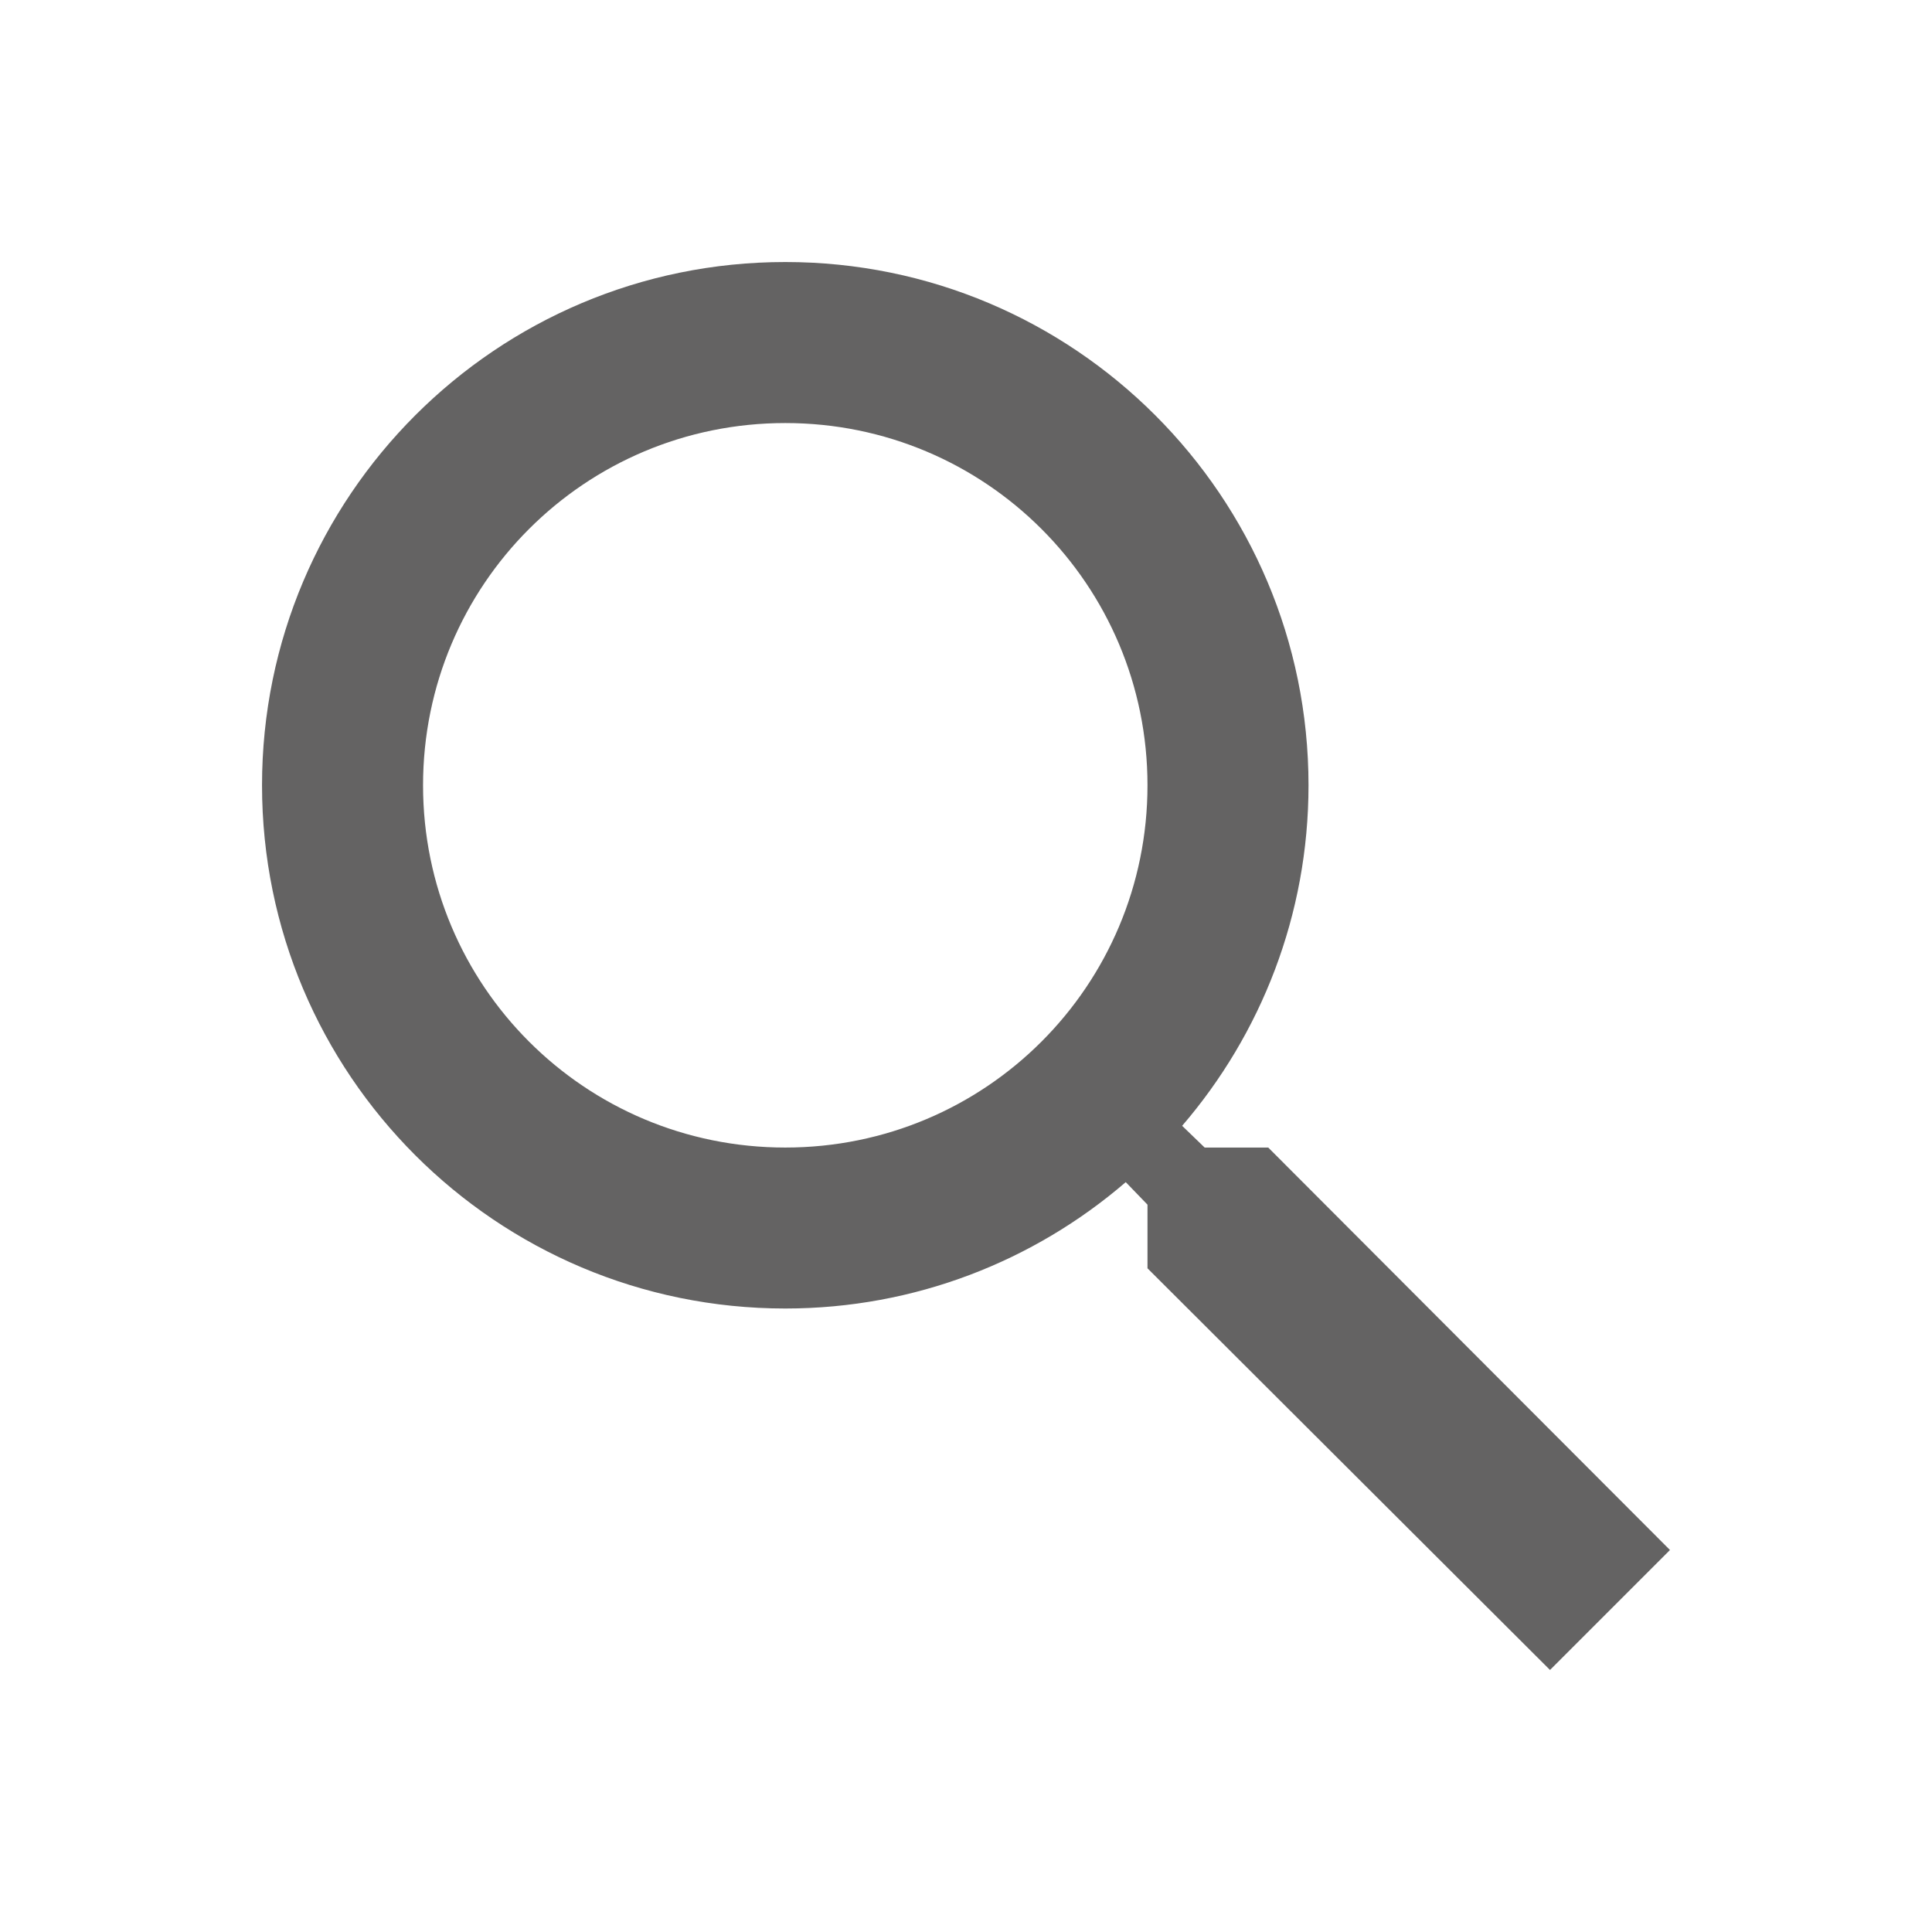
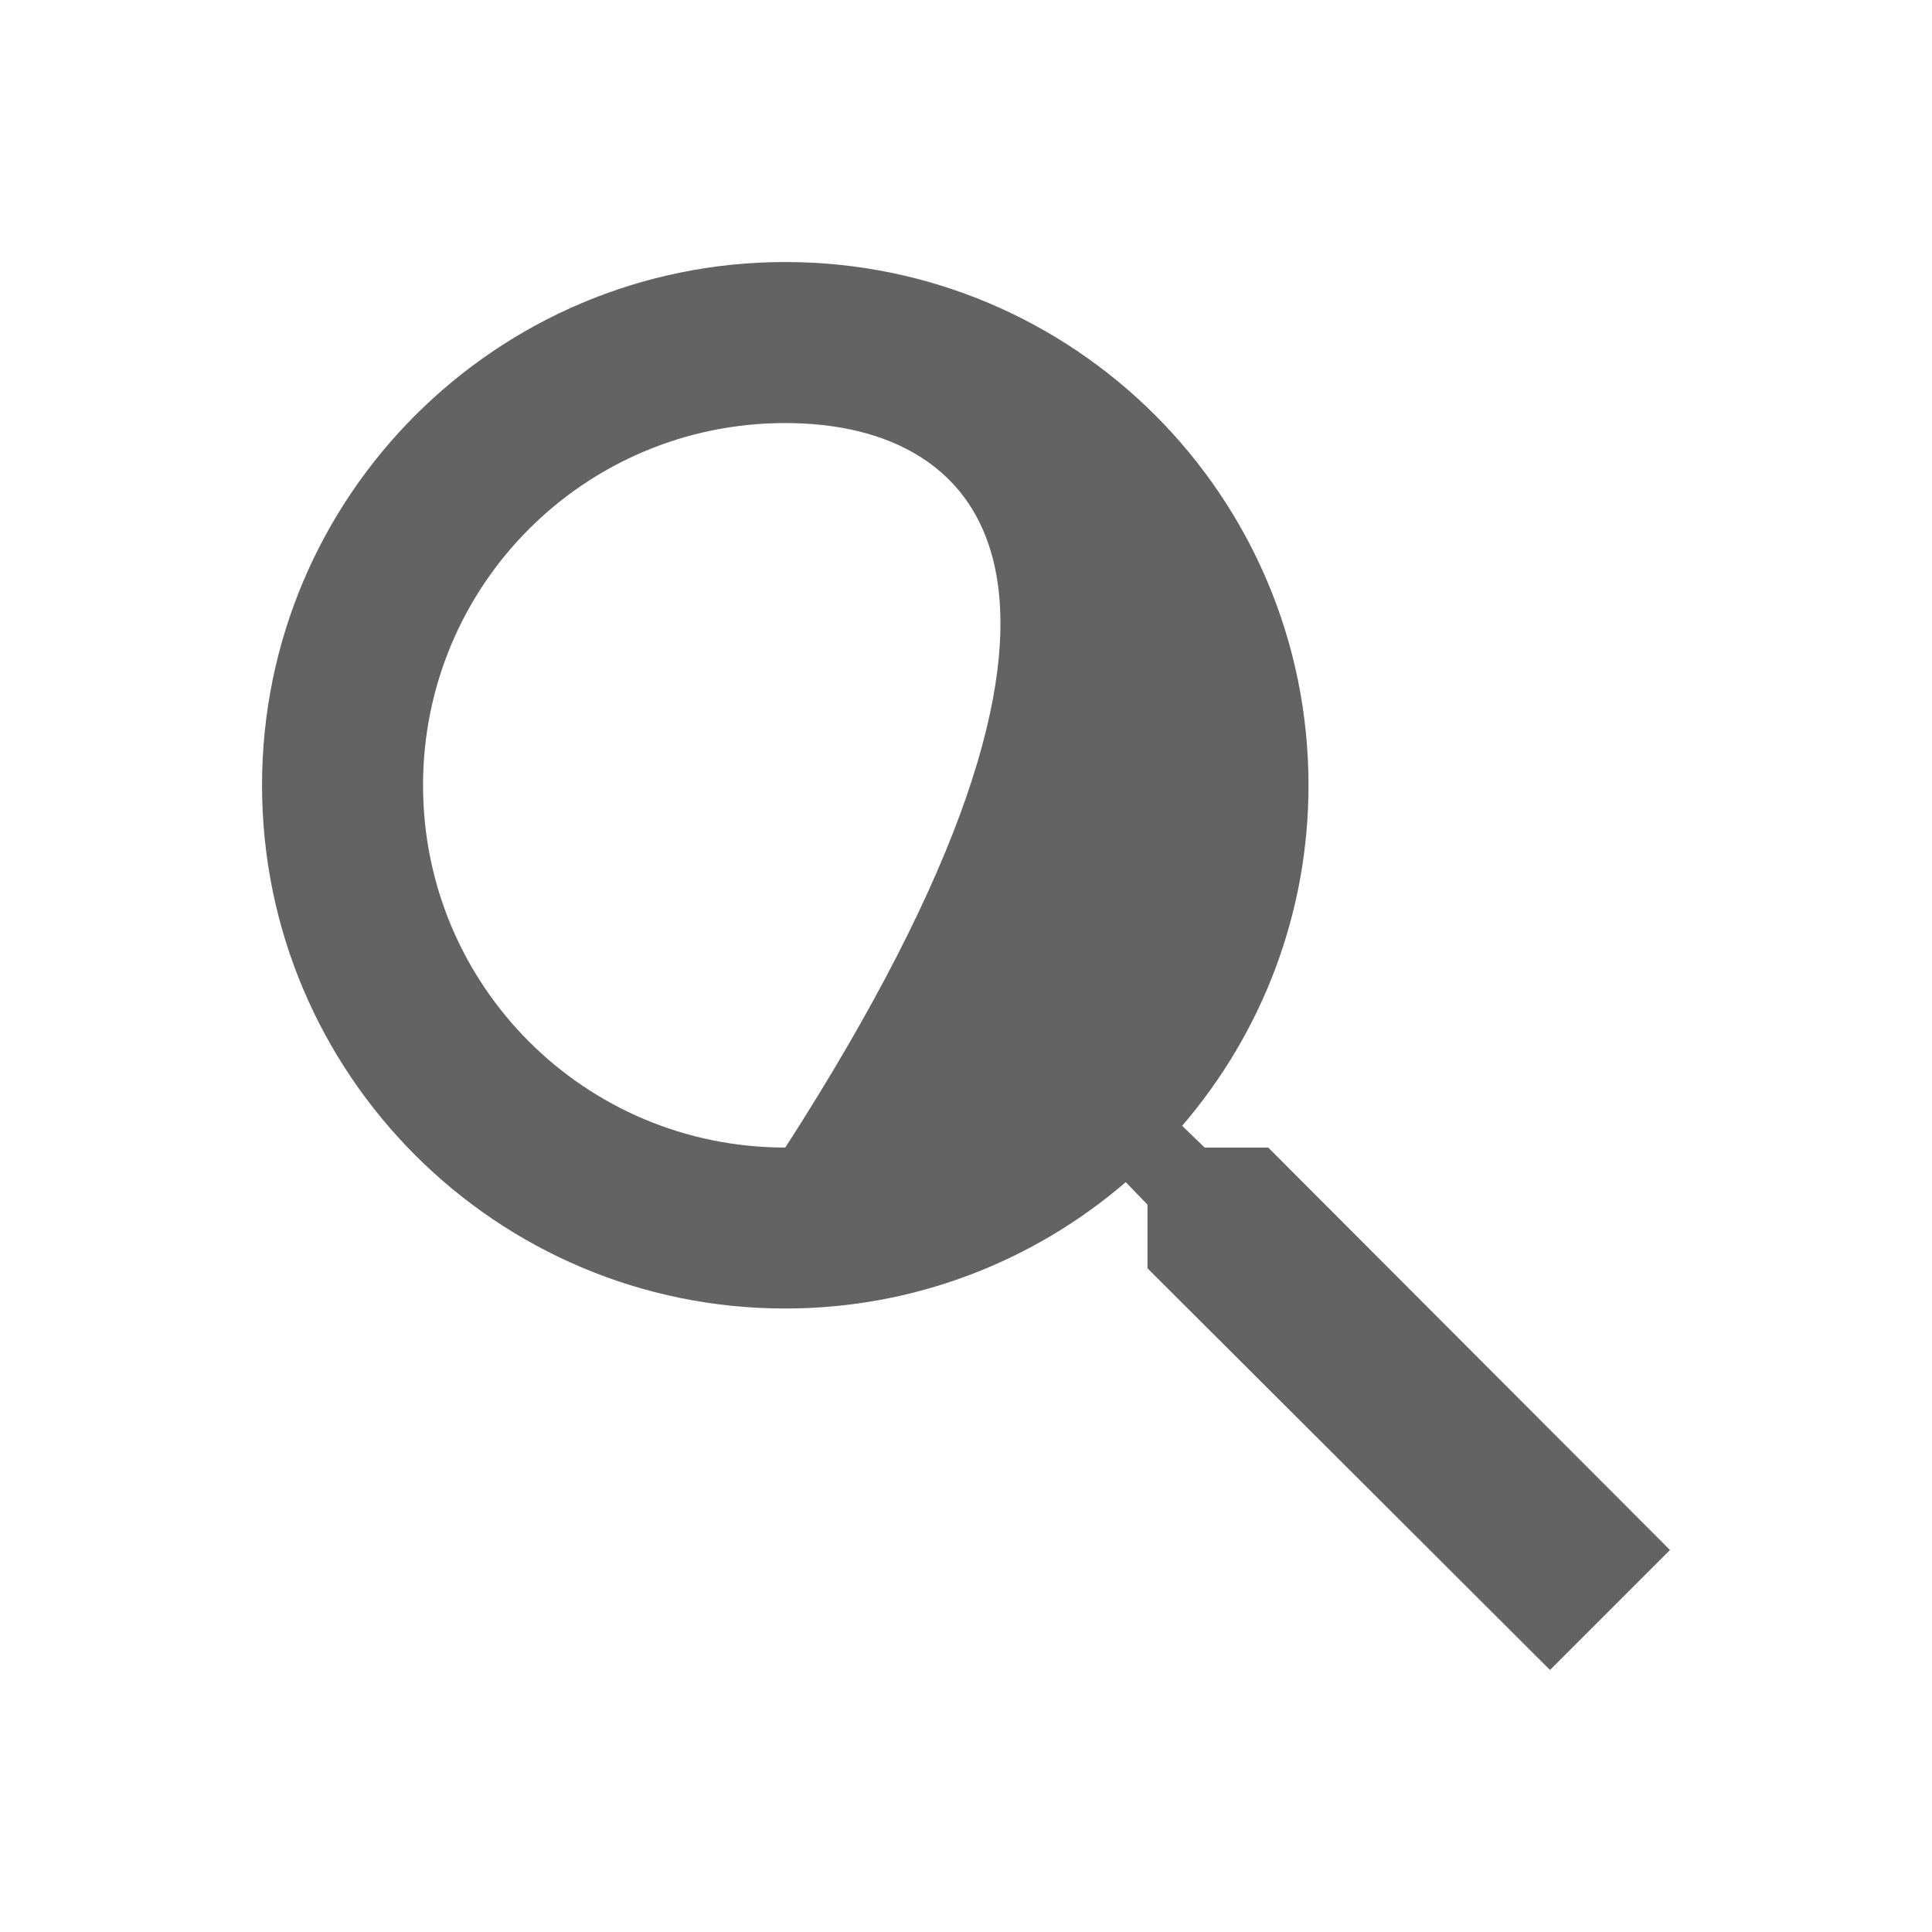
<svg xmlns="http://www.w3.org/2000/svg" width="32" height="32" viewBox="0 0 32 32" fill="none">
-   <path fill-rule="evenodd" clip-rule="evenodd" d="M19.953 19.007H21.006L27.66 25.673L25.673 27.66L19.006 21.007V19.953L18.646 19.58C17.127 20.887 15.153 21.673 13.007 21.673C8.22 21.673 4.34 17.793 4.34 13.007C4.34 8.22 8.22 4.34 13.007 4.34C17.793 4.34 21.673 8.22 21.673 13.007C21.673 15.153 20.887 17.127 19.58 18.647L19.953 19.007ZM7.007 13.007C7.007 16.327 9.687 19.007 13.007 19.007C16.326 19.007 19.006 16.327 19.006 13.007C19.006 9.687 16.326 7.007 13.007 7.007C9.687 7.007 7.007 9.687 7.007 13.007Z" fill="#646363" />
+   <path fill-rule="evenodd" clip-rule="evenodd" d="M19.953 19.007H21.006L27.66 25.673L25.673 27.66L19.006 21.007V19.953L18.646 19.58C17.127 20.887 15.153 21.673 13.007 21.673C8.22 21.673 4.34 17.793 4.34 13.007C4.34 8.22 8.22 4.34 13.007 4.34C17.793 4.34 21.673 8.22 21.673 13.007C21.673 15.153 20.887 17.127 19.58 18.647L19.953 19.007ZM7.007 13.007C7.007 16.327 9.687 19.007 13.007 19.007C19.006 9.687 16.326 7.007 13.007 7.007C9.687 7.007 7.007 9.687 7.007 13.007Z" fill="#646363" />
</svg>